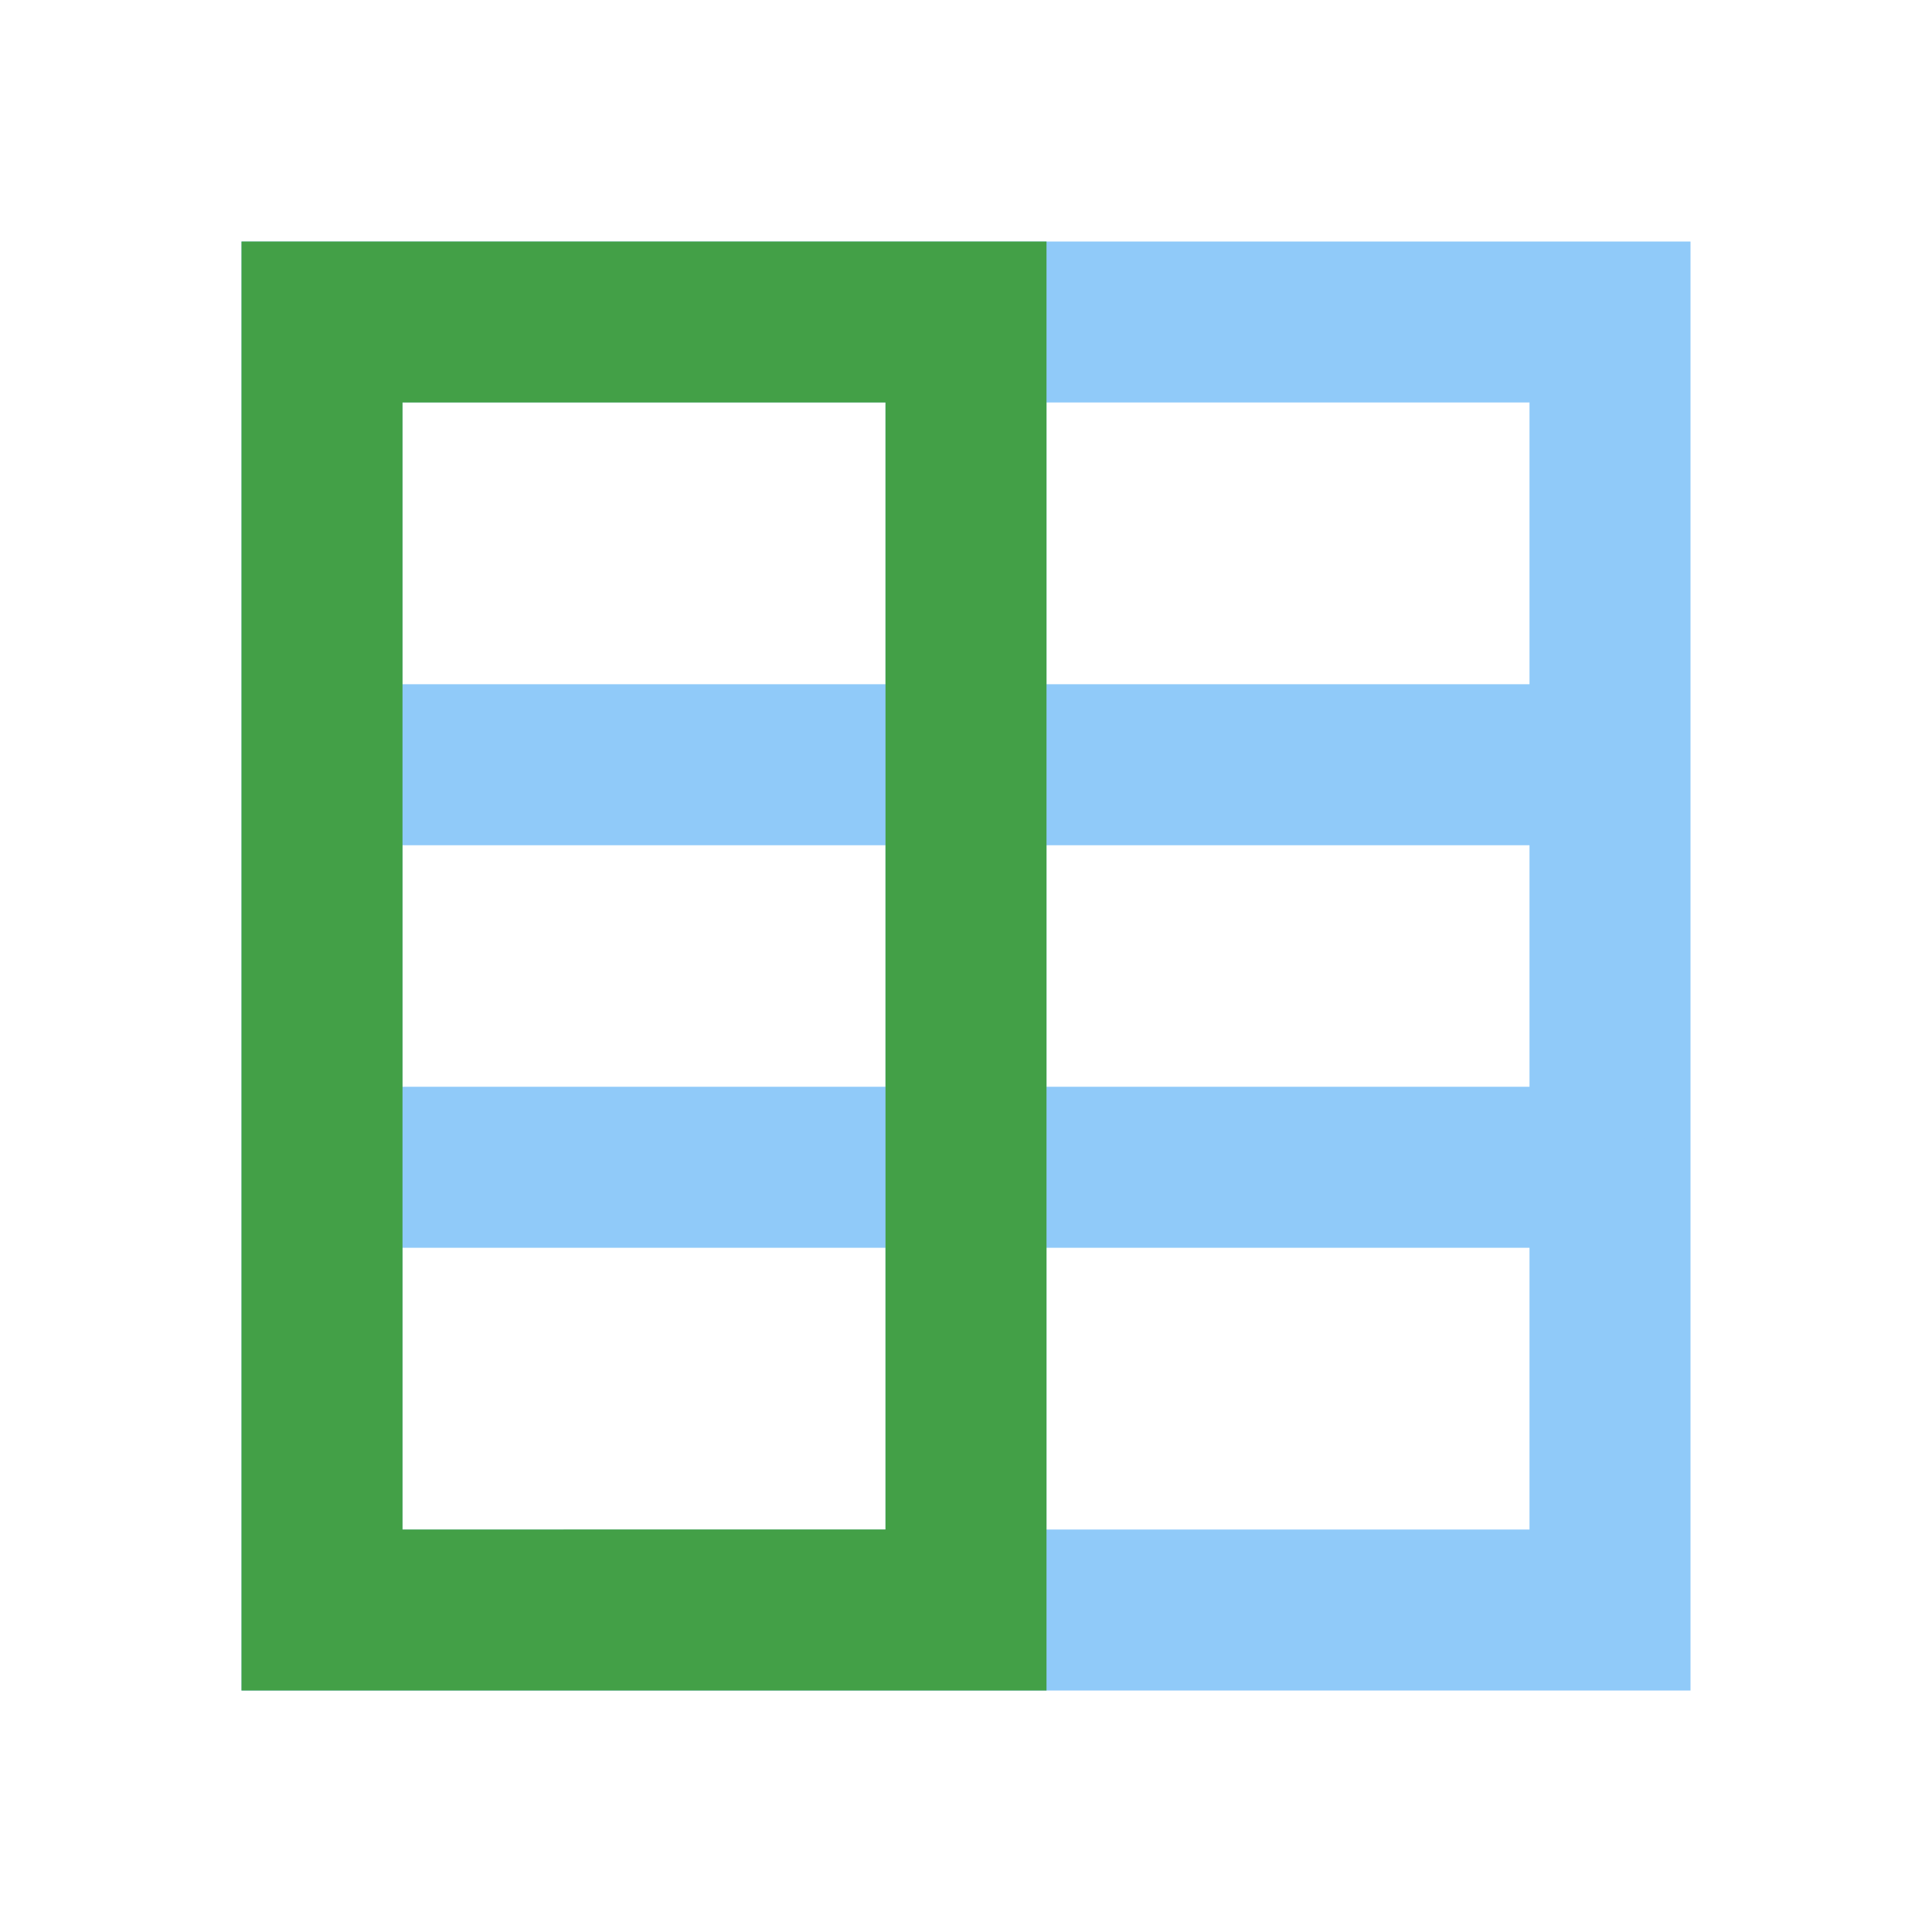
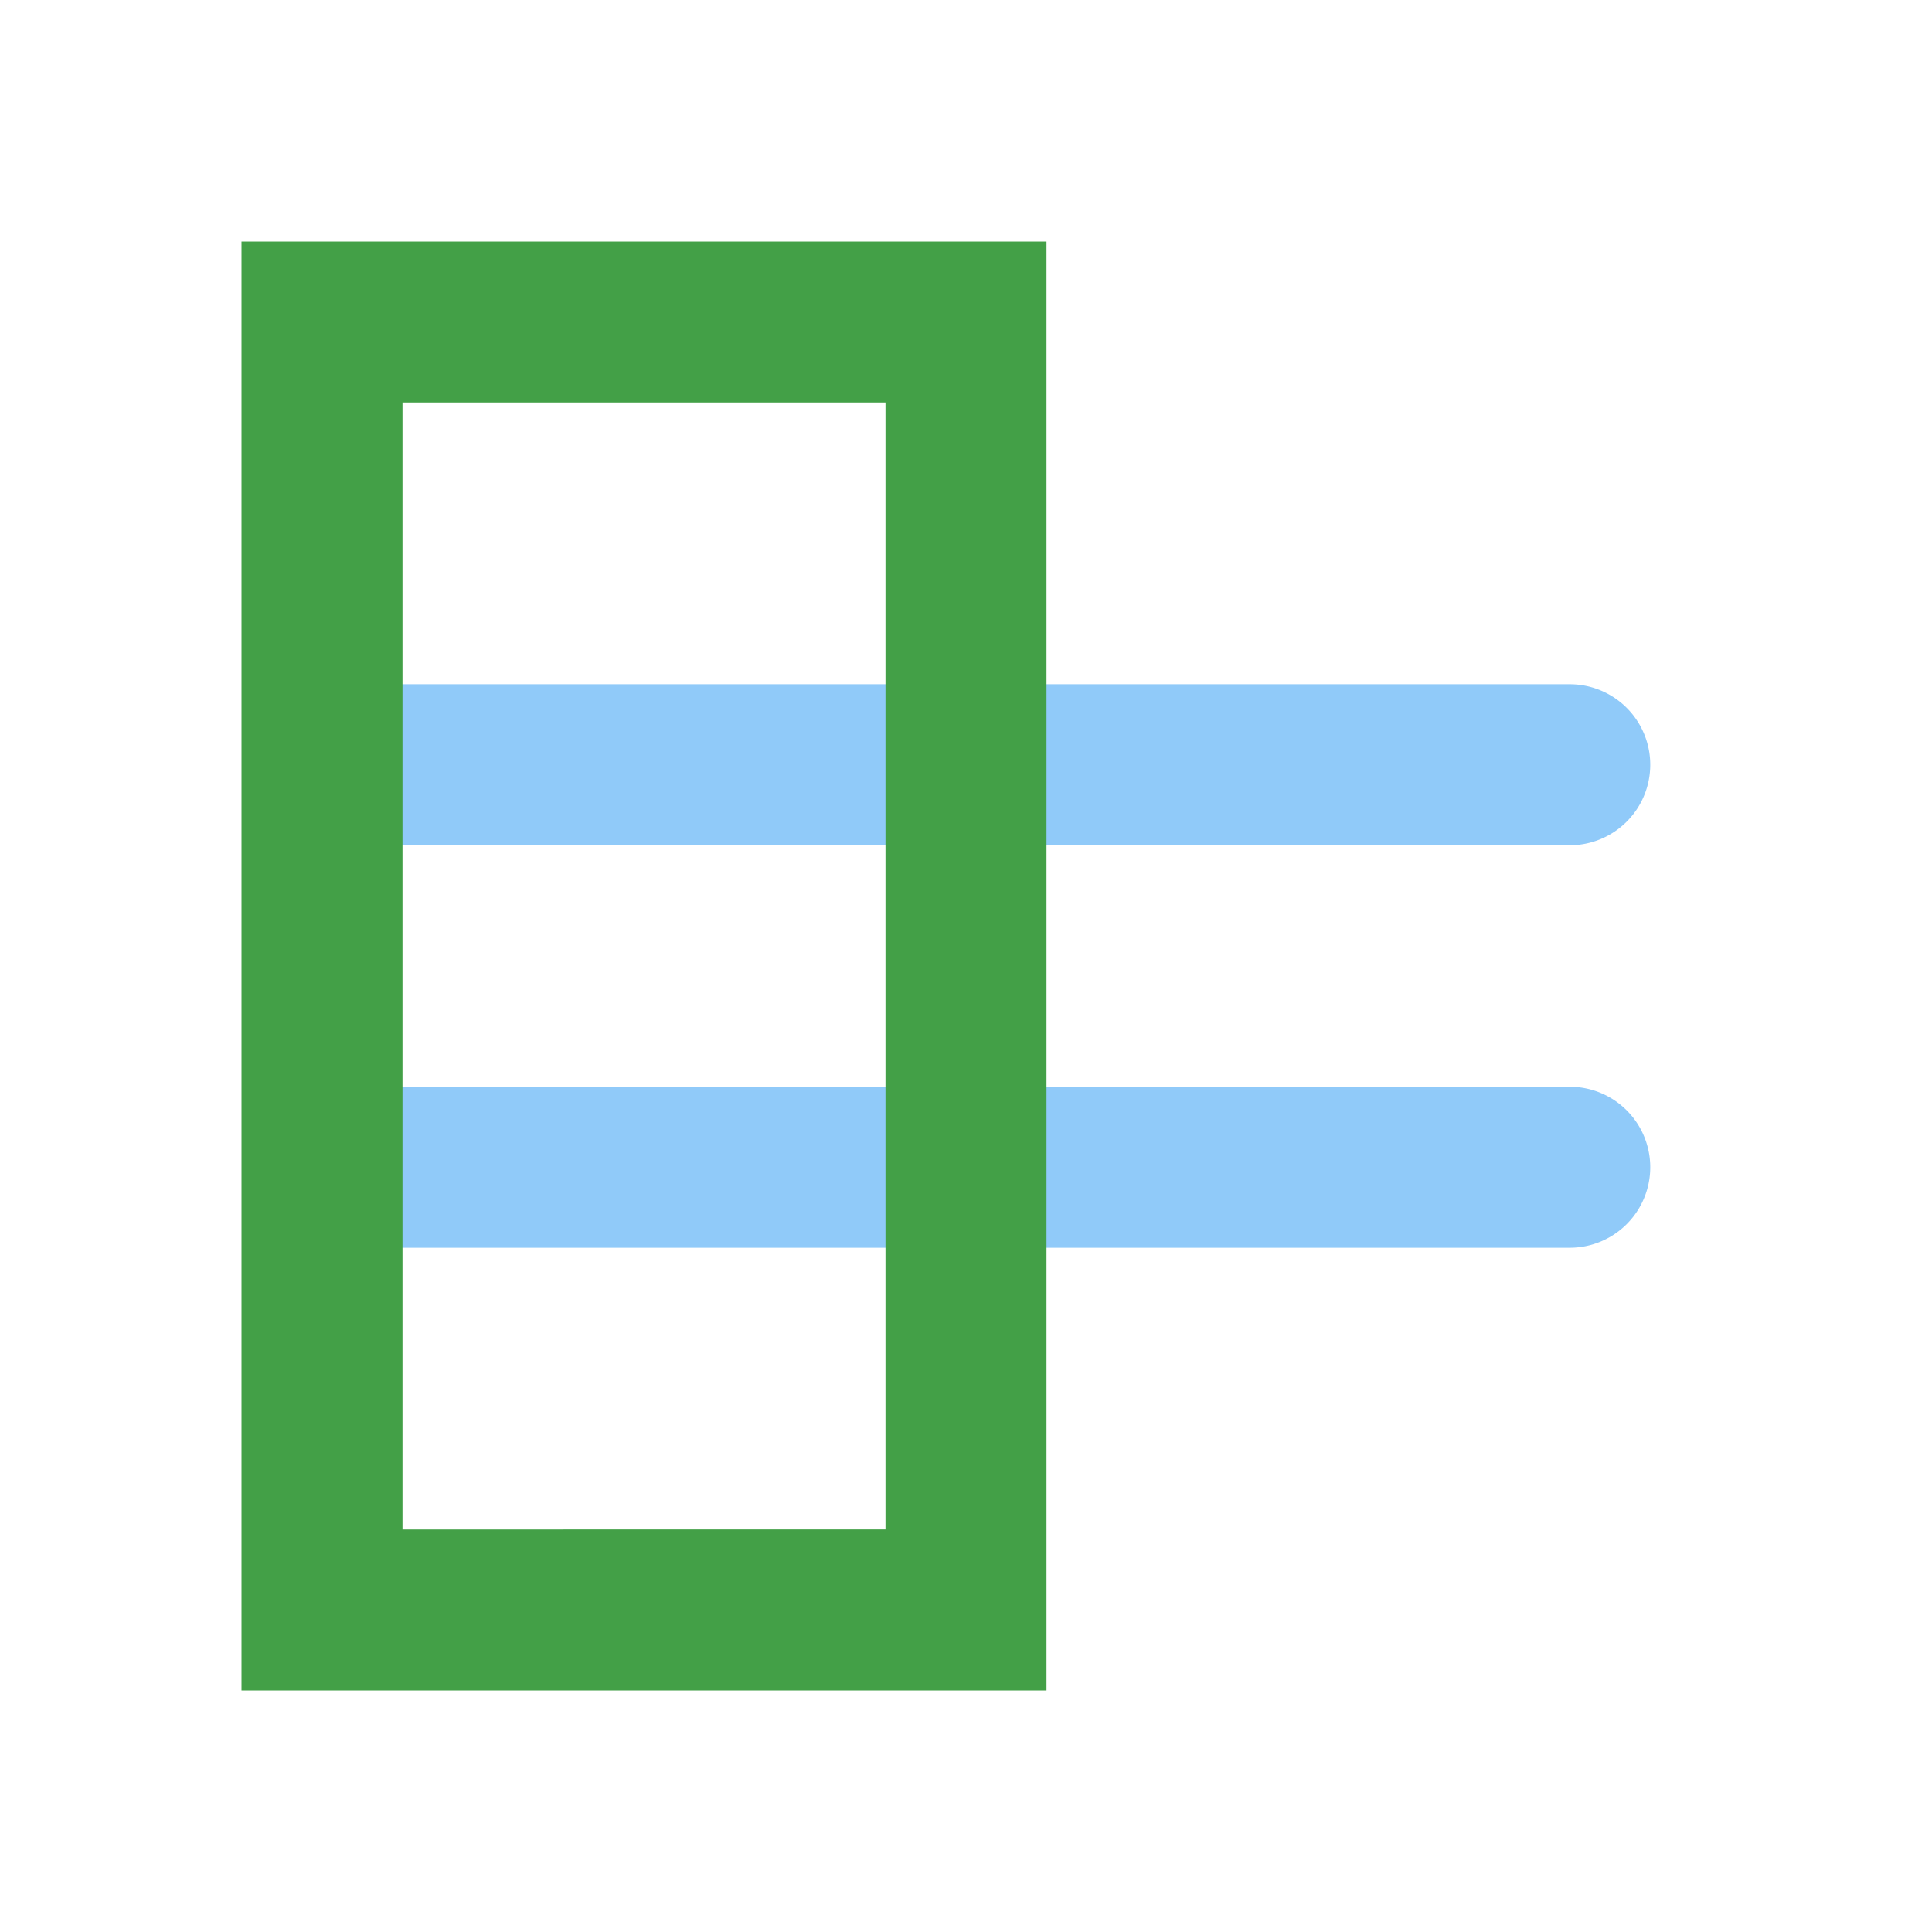
<svg xmlns="http://www.w3.org/2000/svg" width="48" height="48">
-   <path d="M6 42V6h36v36zm4-4h28V10H10zm0 0" fill="#90caf9" />
-   <path d="M24 41.5c-1.105 0-2-.895-2-2V9a1.999 1.999 0 1 1 4 0v30.5c0 1.105-.895 2-2 2zm0 0" fill="#90caf9" />
  <path d="M39 21H9a1.999 1.999 0 1 1 0-4h30a1.999 1.999 0 1 1 0 4zm0 0M39 31H9a1.999 1.999 0 1 1 0-4h30a1.999 1.999 0 1 1 0 4zm0 0" fill="#90caf9" />
  <path d="M22 10v28H10V10h12m4-4H6v36h20zm0 0" fill="#43a047" />
</svg>